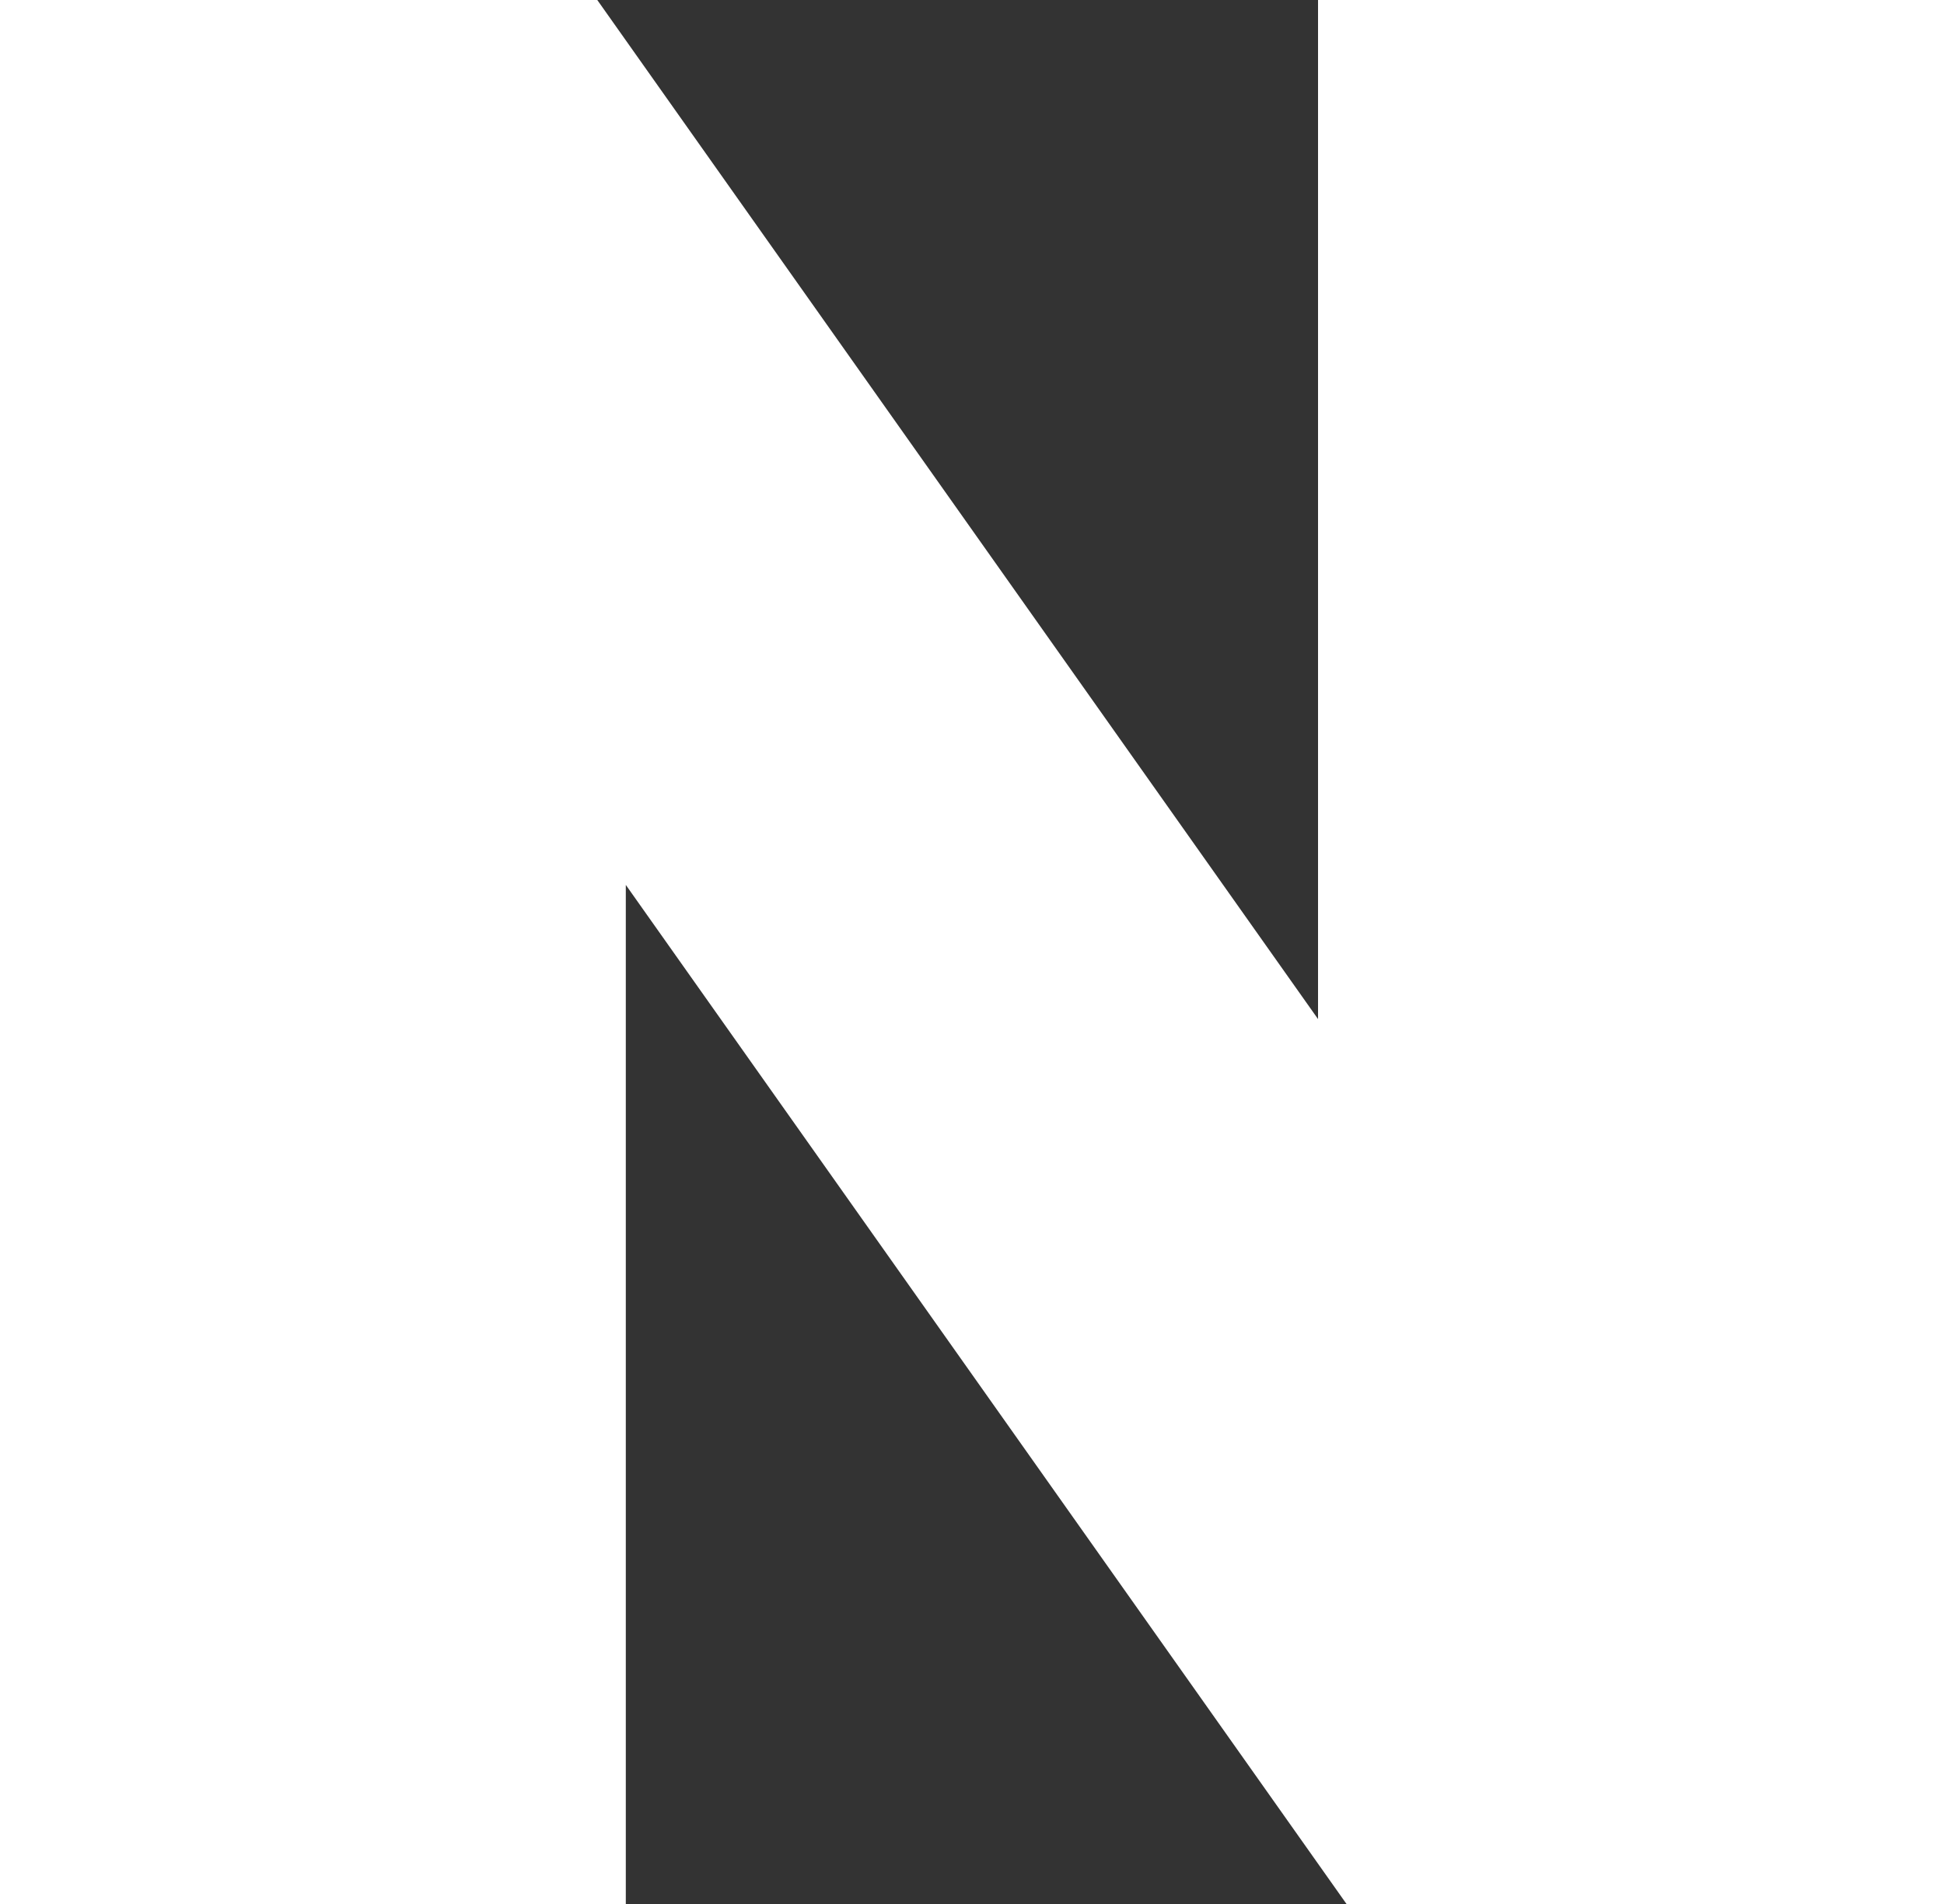
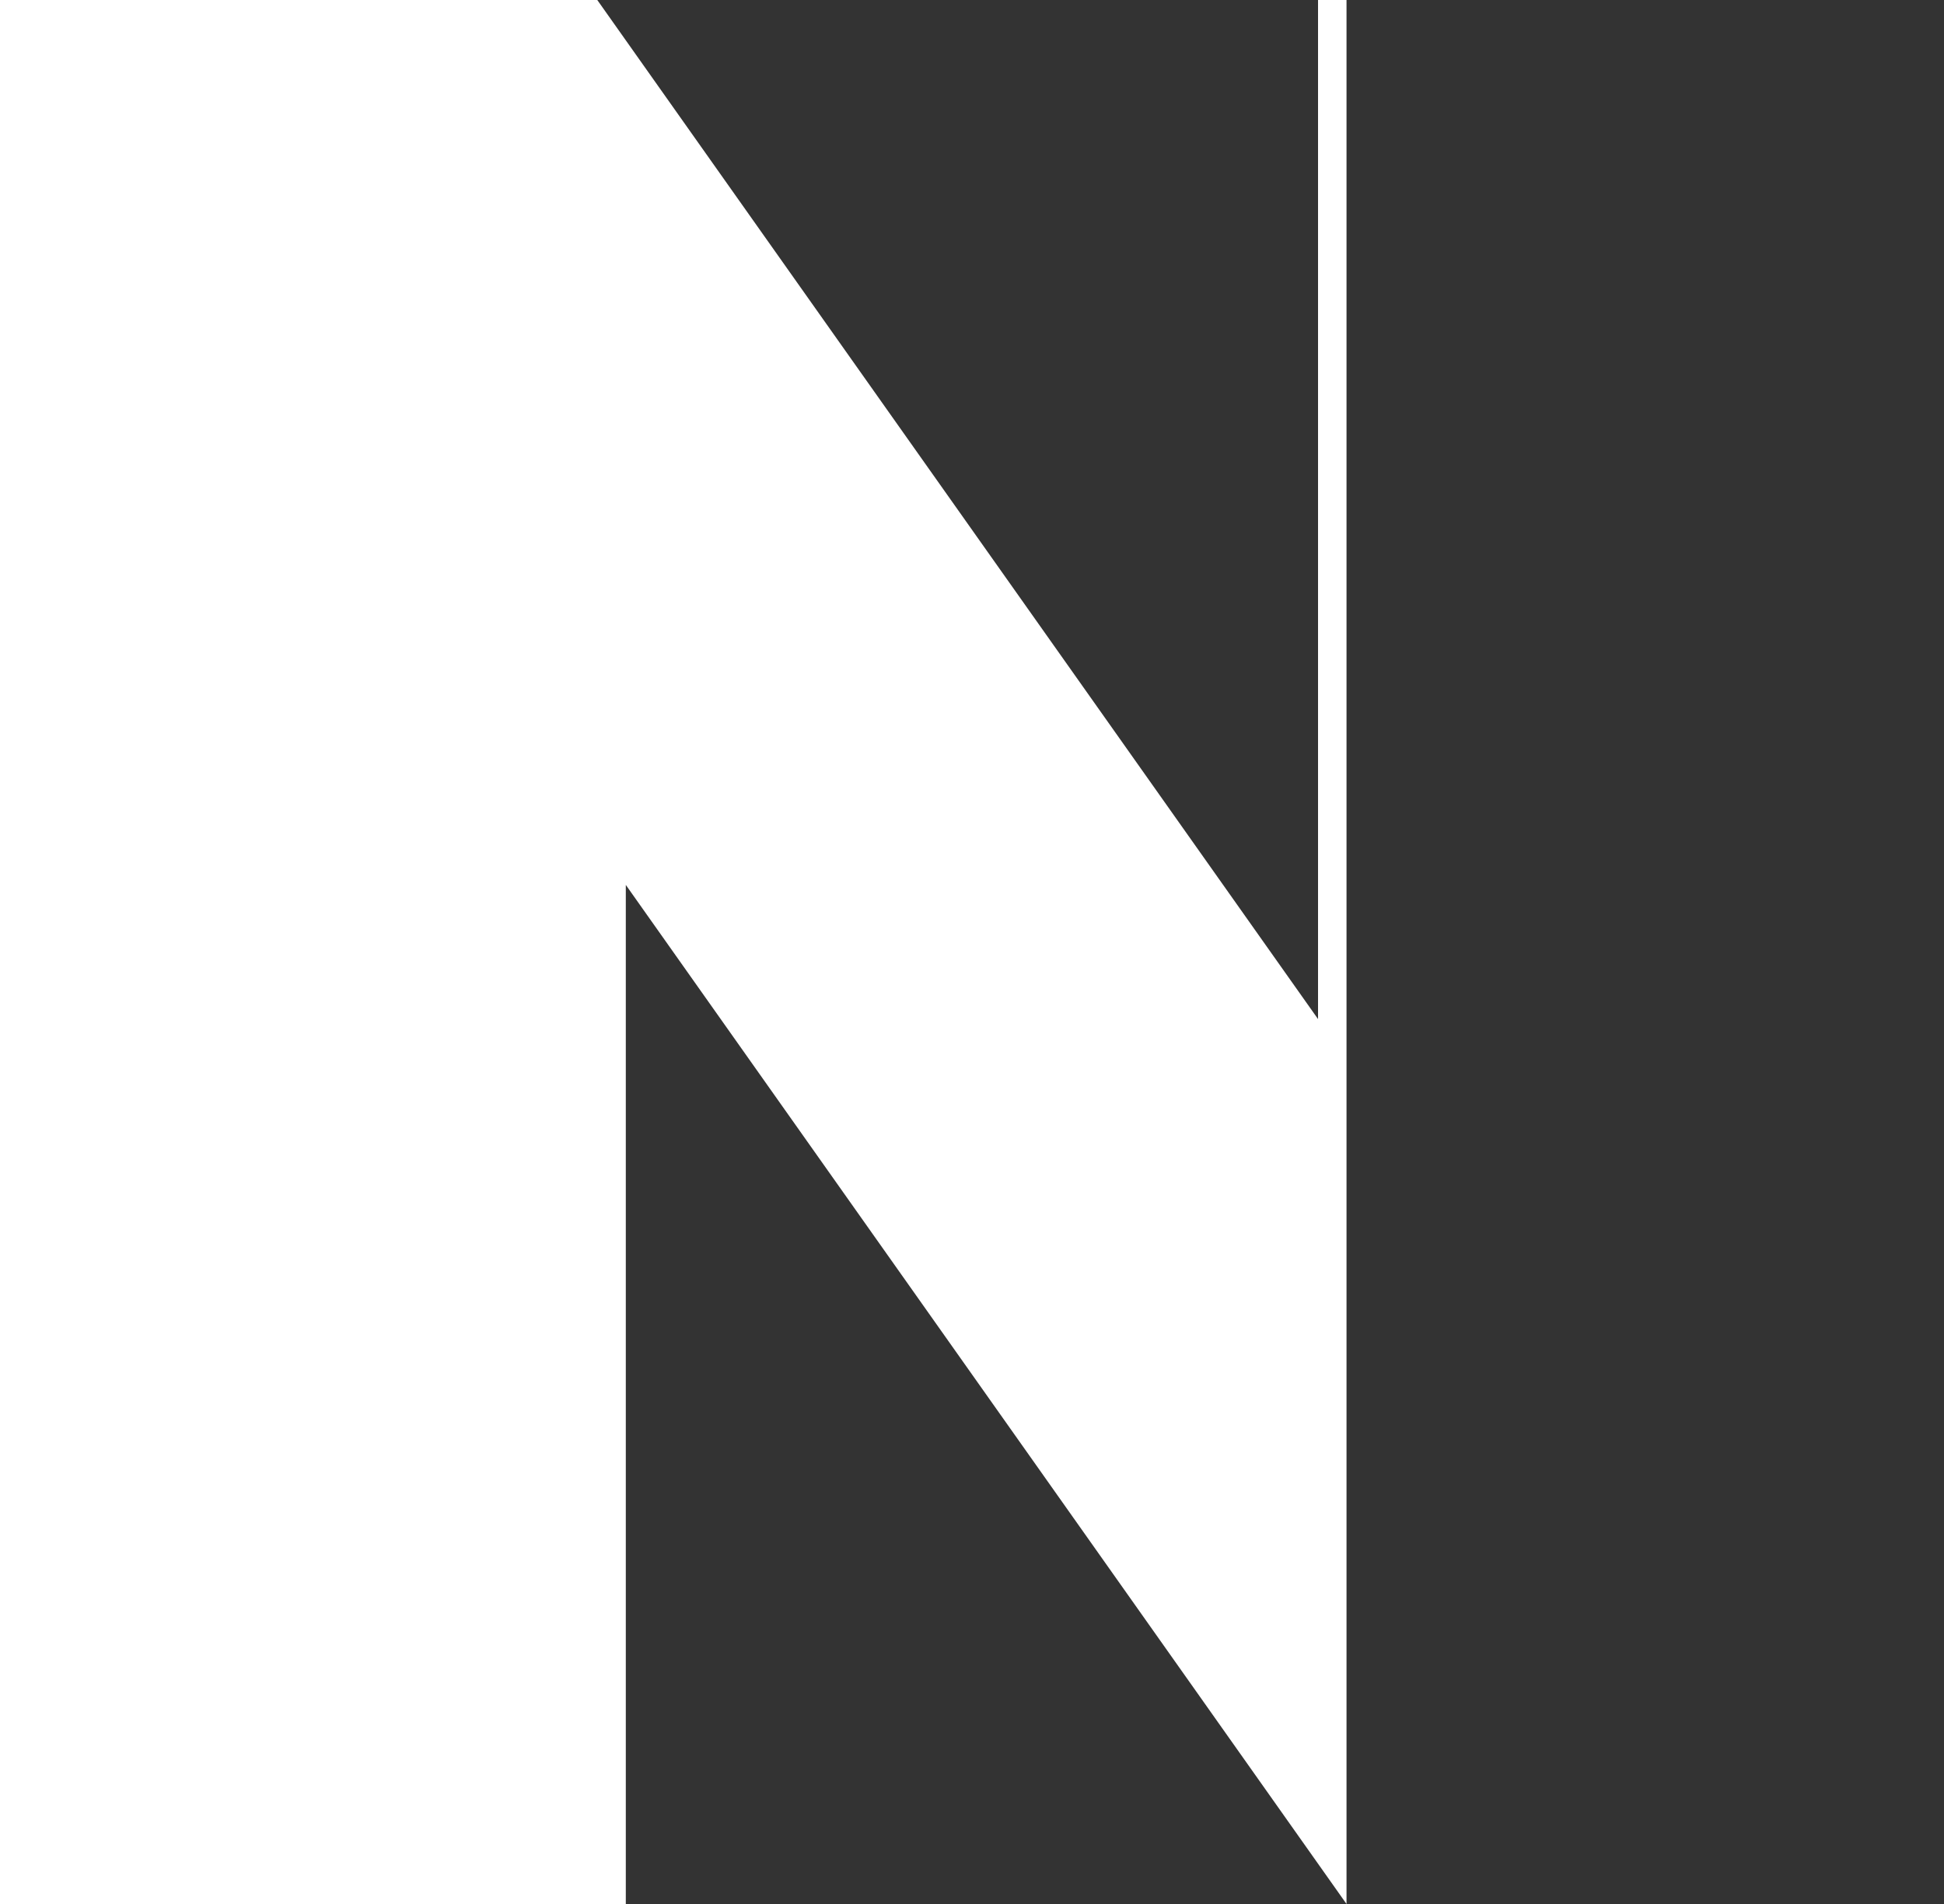
<svg xmlns="http://www.w3.org/2000/svg" width="49" height="48" viewBox="0 0 49 48" fill="none">
  <rect x="0" y="0" width="49" height="48" fill="#333333" stroke="none" />
-   <path d="M33.222 25.691L15.055 0H0V48H15.774V22.309L33.94 48H49V0H33.222V25.691Z" fill="white" />
+   <path d="M33.222 25.691L15.055 0H0V48H15.774V22.309L33.94 48V0H33.222V25.691Z" fill="white" />
</svg>